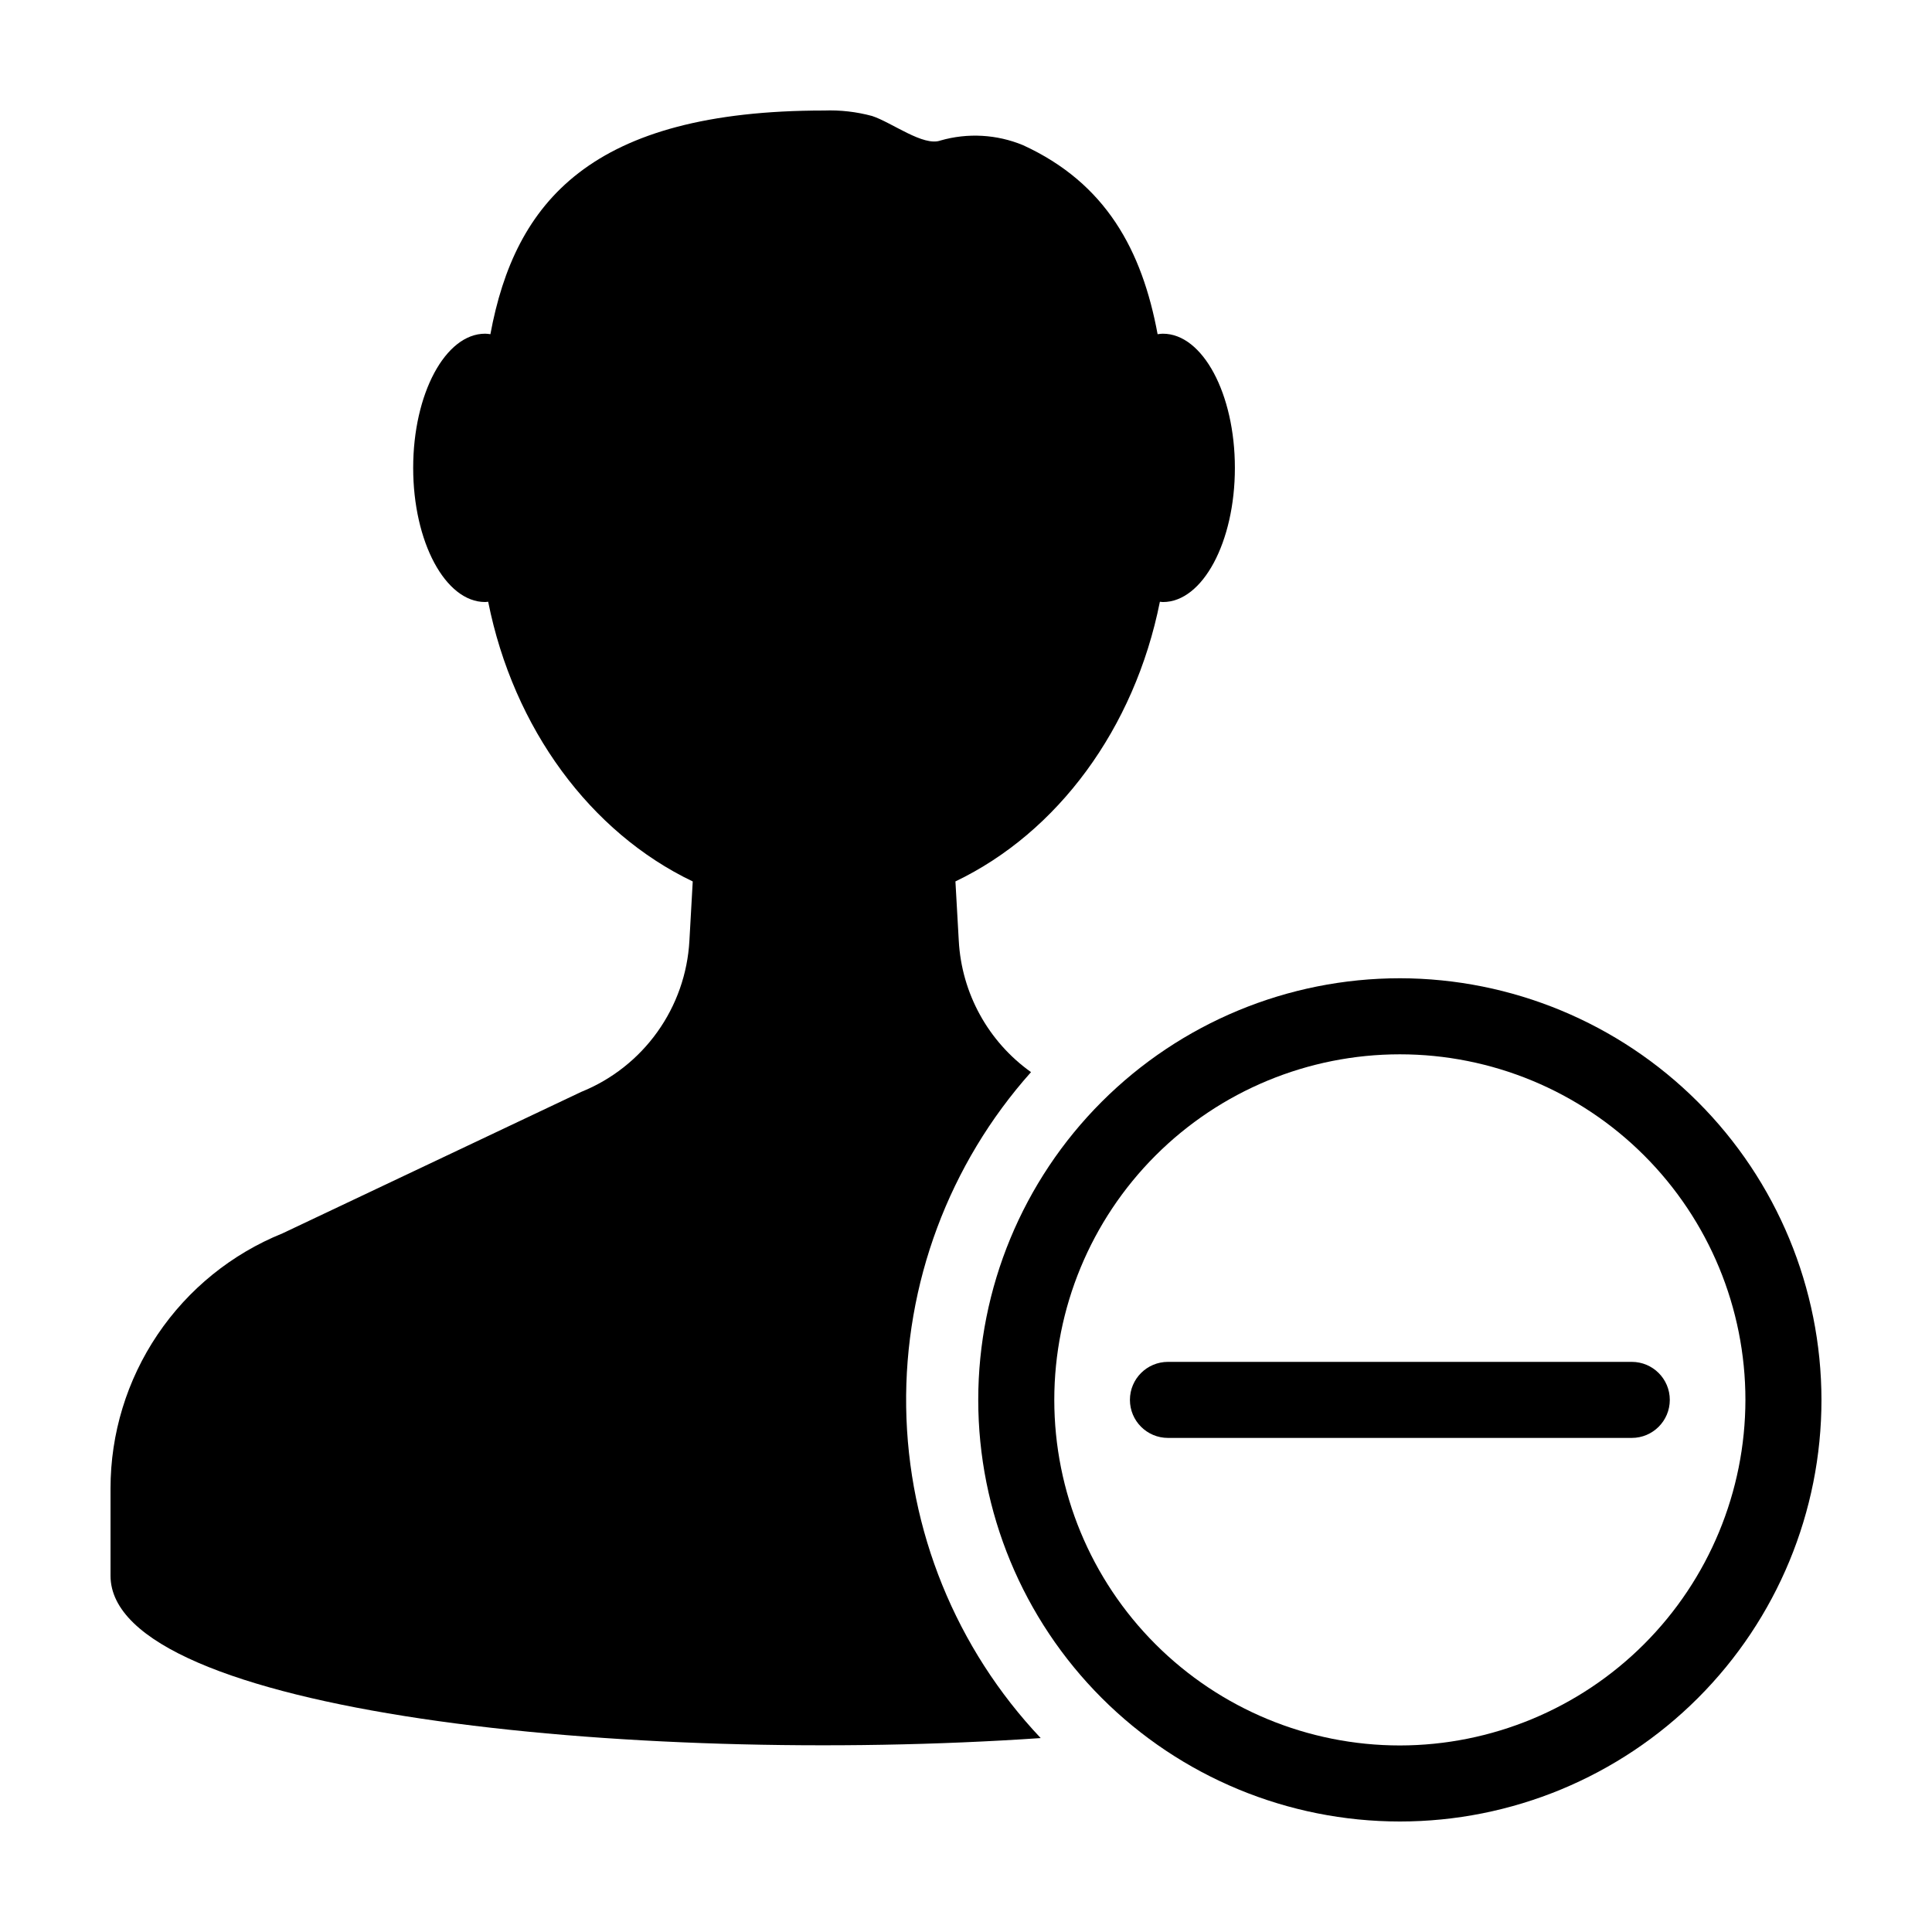
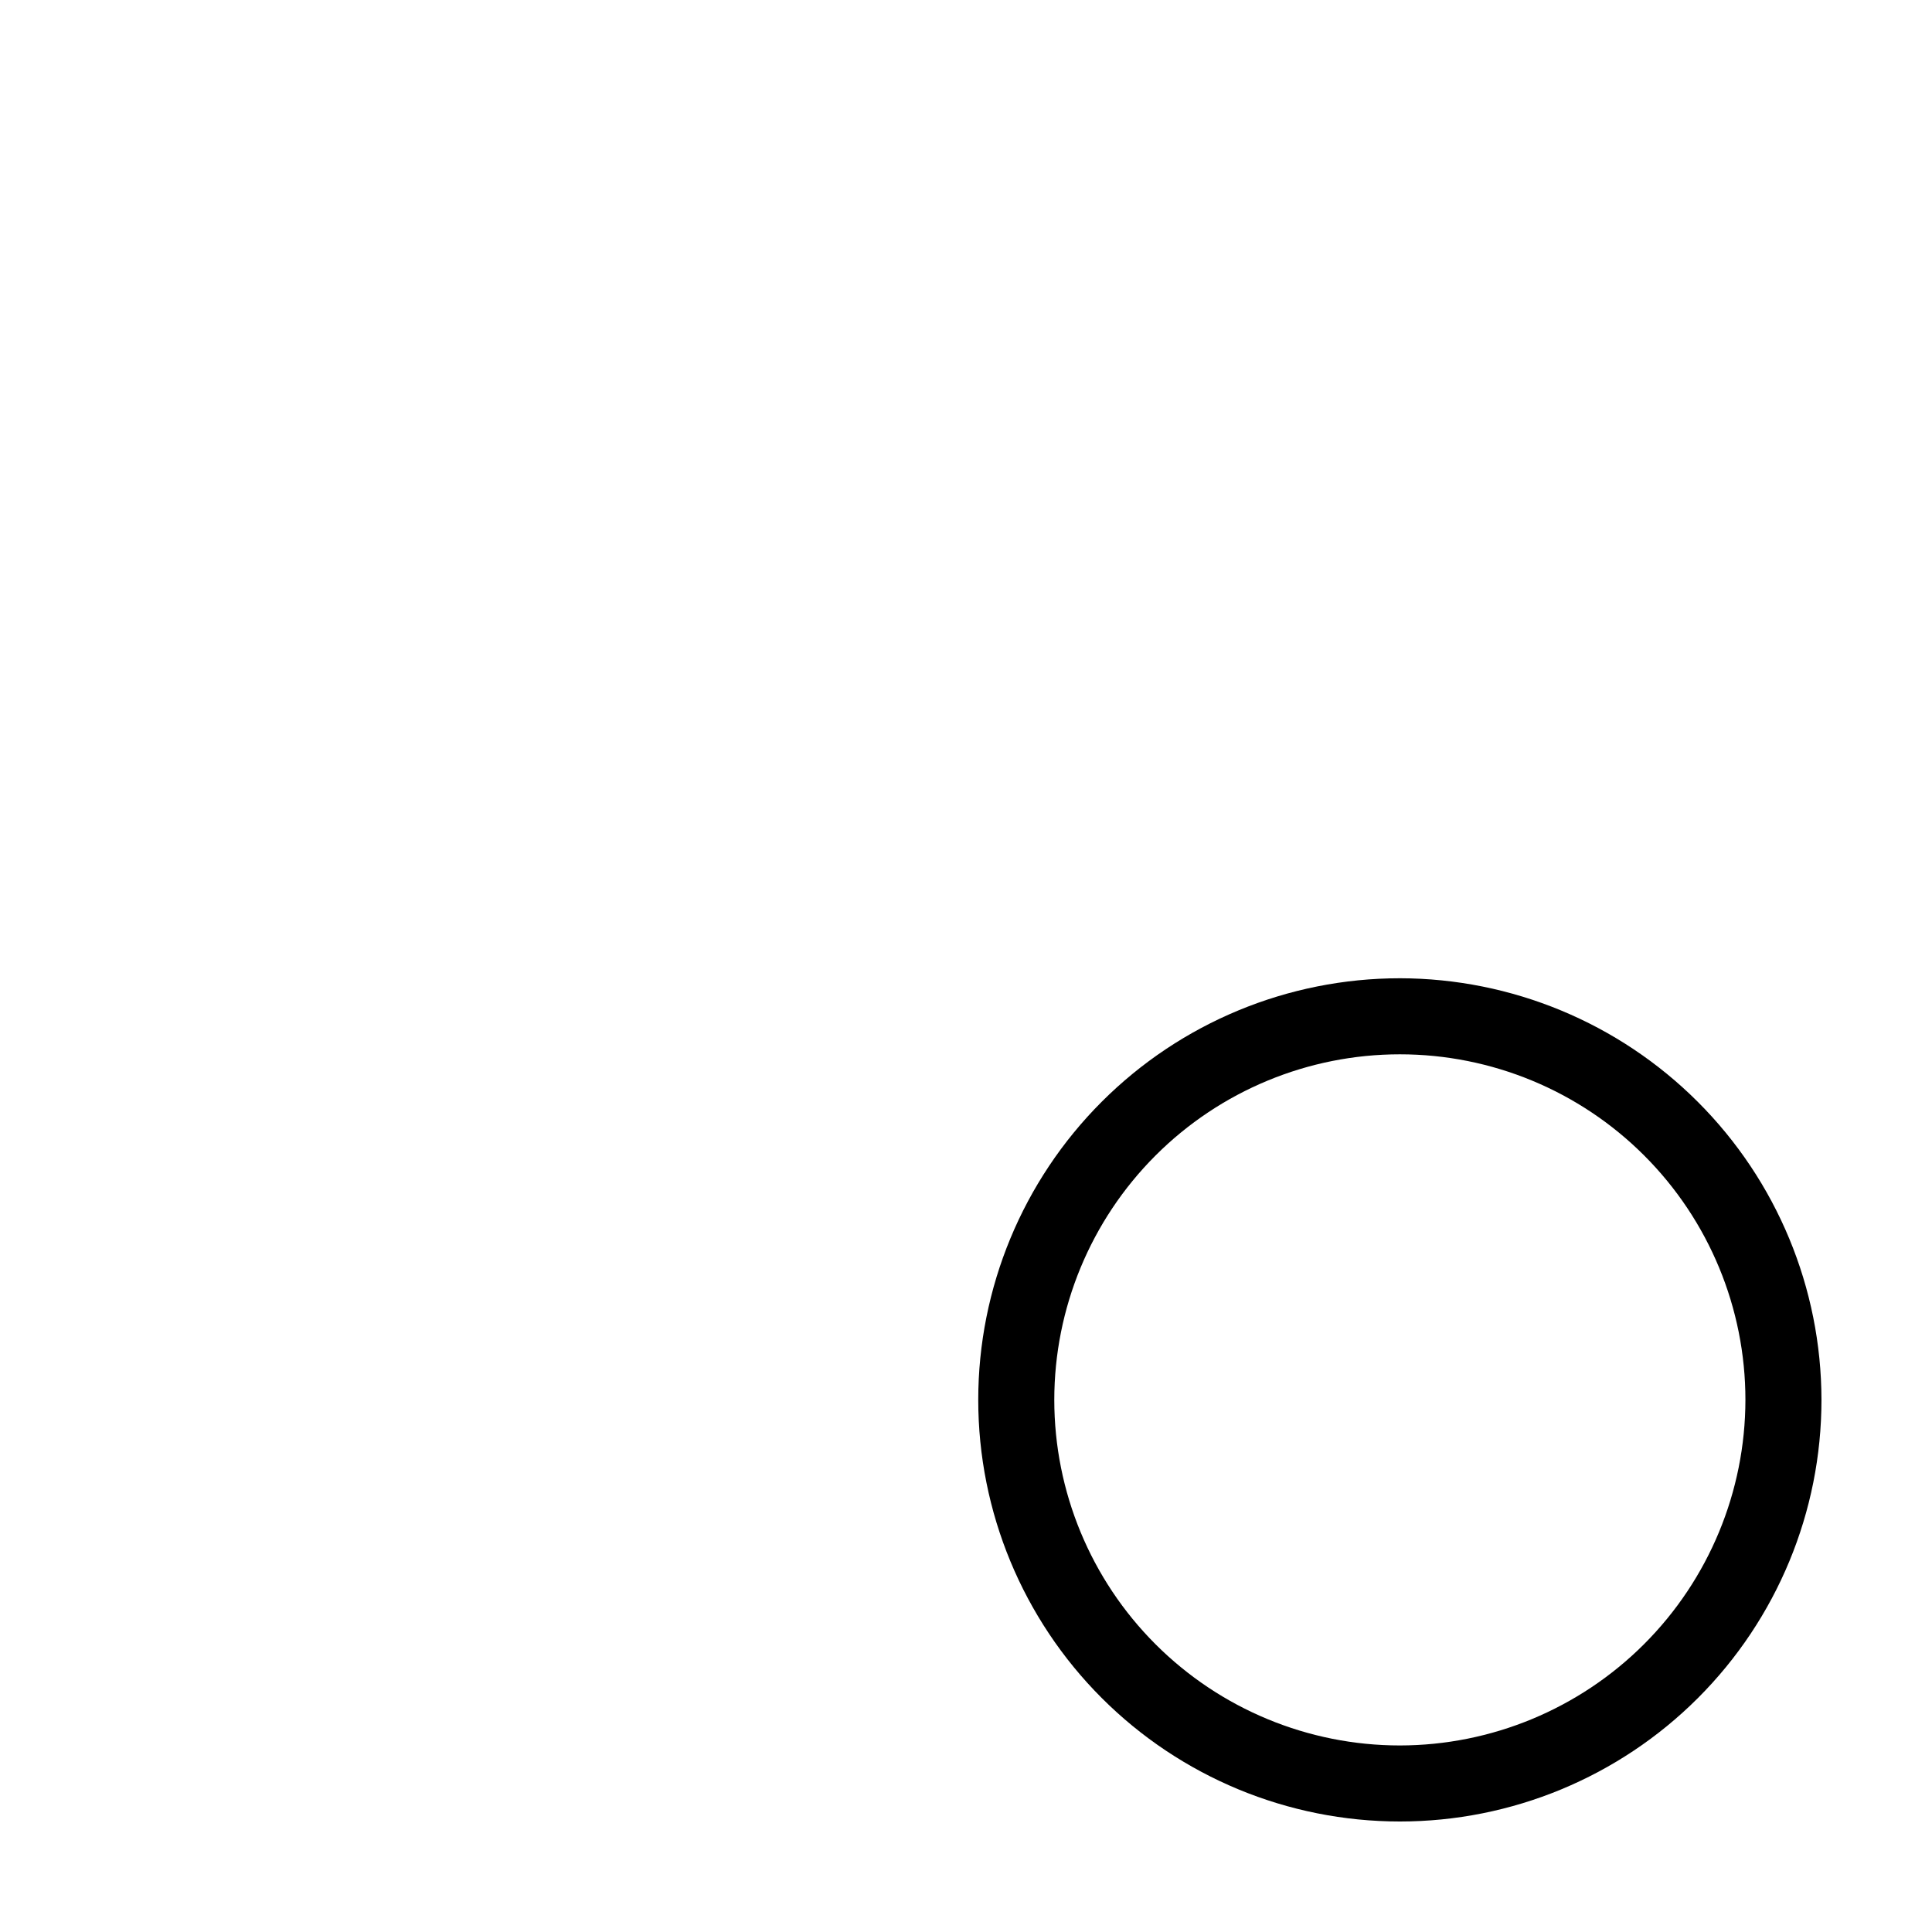
<svg xmlns="http://www.w3.org/2000/svg" fill="#000000" width="800px" height="800px" version="1.1" viewBox="144 144 512 512">
  <g>
    <path d="m514.98 403.25c-29.633 0-58.051 11.77-79.008 32.723-20.953 20.953-32.727 49.375-32.727 79.008 0 29.633 11.77 58.051 32.723 79.004 20.953 20.957 49.375 32.727 79.008 32.73 29.633 0 58.051-11.773 79.004-32.727 20.957-20.953 32.727-49.371 32.727-79.004-0.031-29.621-11.812-58.023-32.762-78.969-20.945-20.945-49.344-32.73-78.965-32.766zm0 203.31v0.004c-24.289 0-47.582-9.648-64.758-26.824-17.176-17.172-26.824-40.469-26.824-64.754 0-24.289 9.648-47.582 26.824-64.758 17.172-17.176 40.469-26.824 64.758-26.824 24.285 0 47.582 9.648 64.754 26.824 17.176 17.176 26.824 40.469 26.82 64.758-0.027 24.277-9.684 47.555-26.852 64.723s-40.445 26.824-64.723 26.855z" />
-     <path d="m453.52 504.91c-5.566 0-10.078 4.508-10.078 10.074s4.512 10.078 10.078 10.078h122.92c5.562 0 10.074-4.512 10.074-10.078s-4.512-10.074-10.074-10.074z" />
-     <path d="m419.8 604.61c-22.453-23.75-35.18-55.062-35.656-87.742-0.473-32.684 11.332-64.352 33.086-88.742-11.348-8.086-18.395-20.902-19.145-34.816l-0.887-15.723c27.02-12.934 47.465-40.457 54.184-74.117 0.27 0.02 0.535 0.078 0.809 0.078 10.531 0 19.066-15.918 19.066-35.555s-8.535-35.555-19.066-35.555l0.004-0.004c-0.477 0.012-0.949 0.059-1.418 0.137-4.109-22.176-13.645-40.008-35.699-50.113h-0.004c-6.938-2.859-14.637-3.289-21.848-1.219-4.527 1.641-12.875-4.781-18.105-6.496-4.152-1.121-8.445-1.613-12.742-1.453-61.746 0-81.918 24.164-88.418 59.277-0.461-0.074-0.93-0.121-1.398-0.133-10.531 0-19.066 15.918-19.066 35.555s8.535 35.555 19.066 35.555c0.273 0 0.539-0.055 0.809-0.078 6.723 33.672 27.18 61.199 54.211 74.129l-0.883 15.715c-0.48 8.711-3.434 17.102-8.512 24.195-5.074 7.094-12.066 12.594-20.156 15.859l-79.148 37.484c-13.473 5.441-25.008 14.789-33.133 26.836-8.125 12.047-12.465 26.242-12.461 40.773v23.125c0 36.172 137.39 50.48 246.51 43.027z" />
  </g>
</svg>